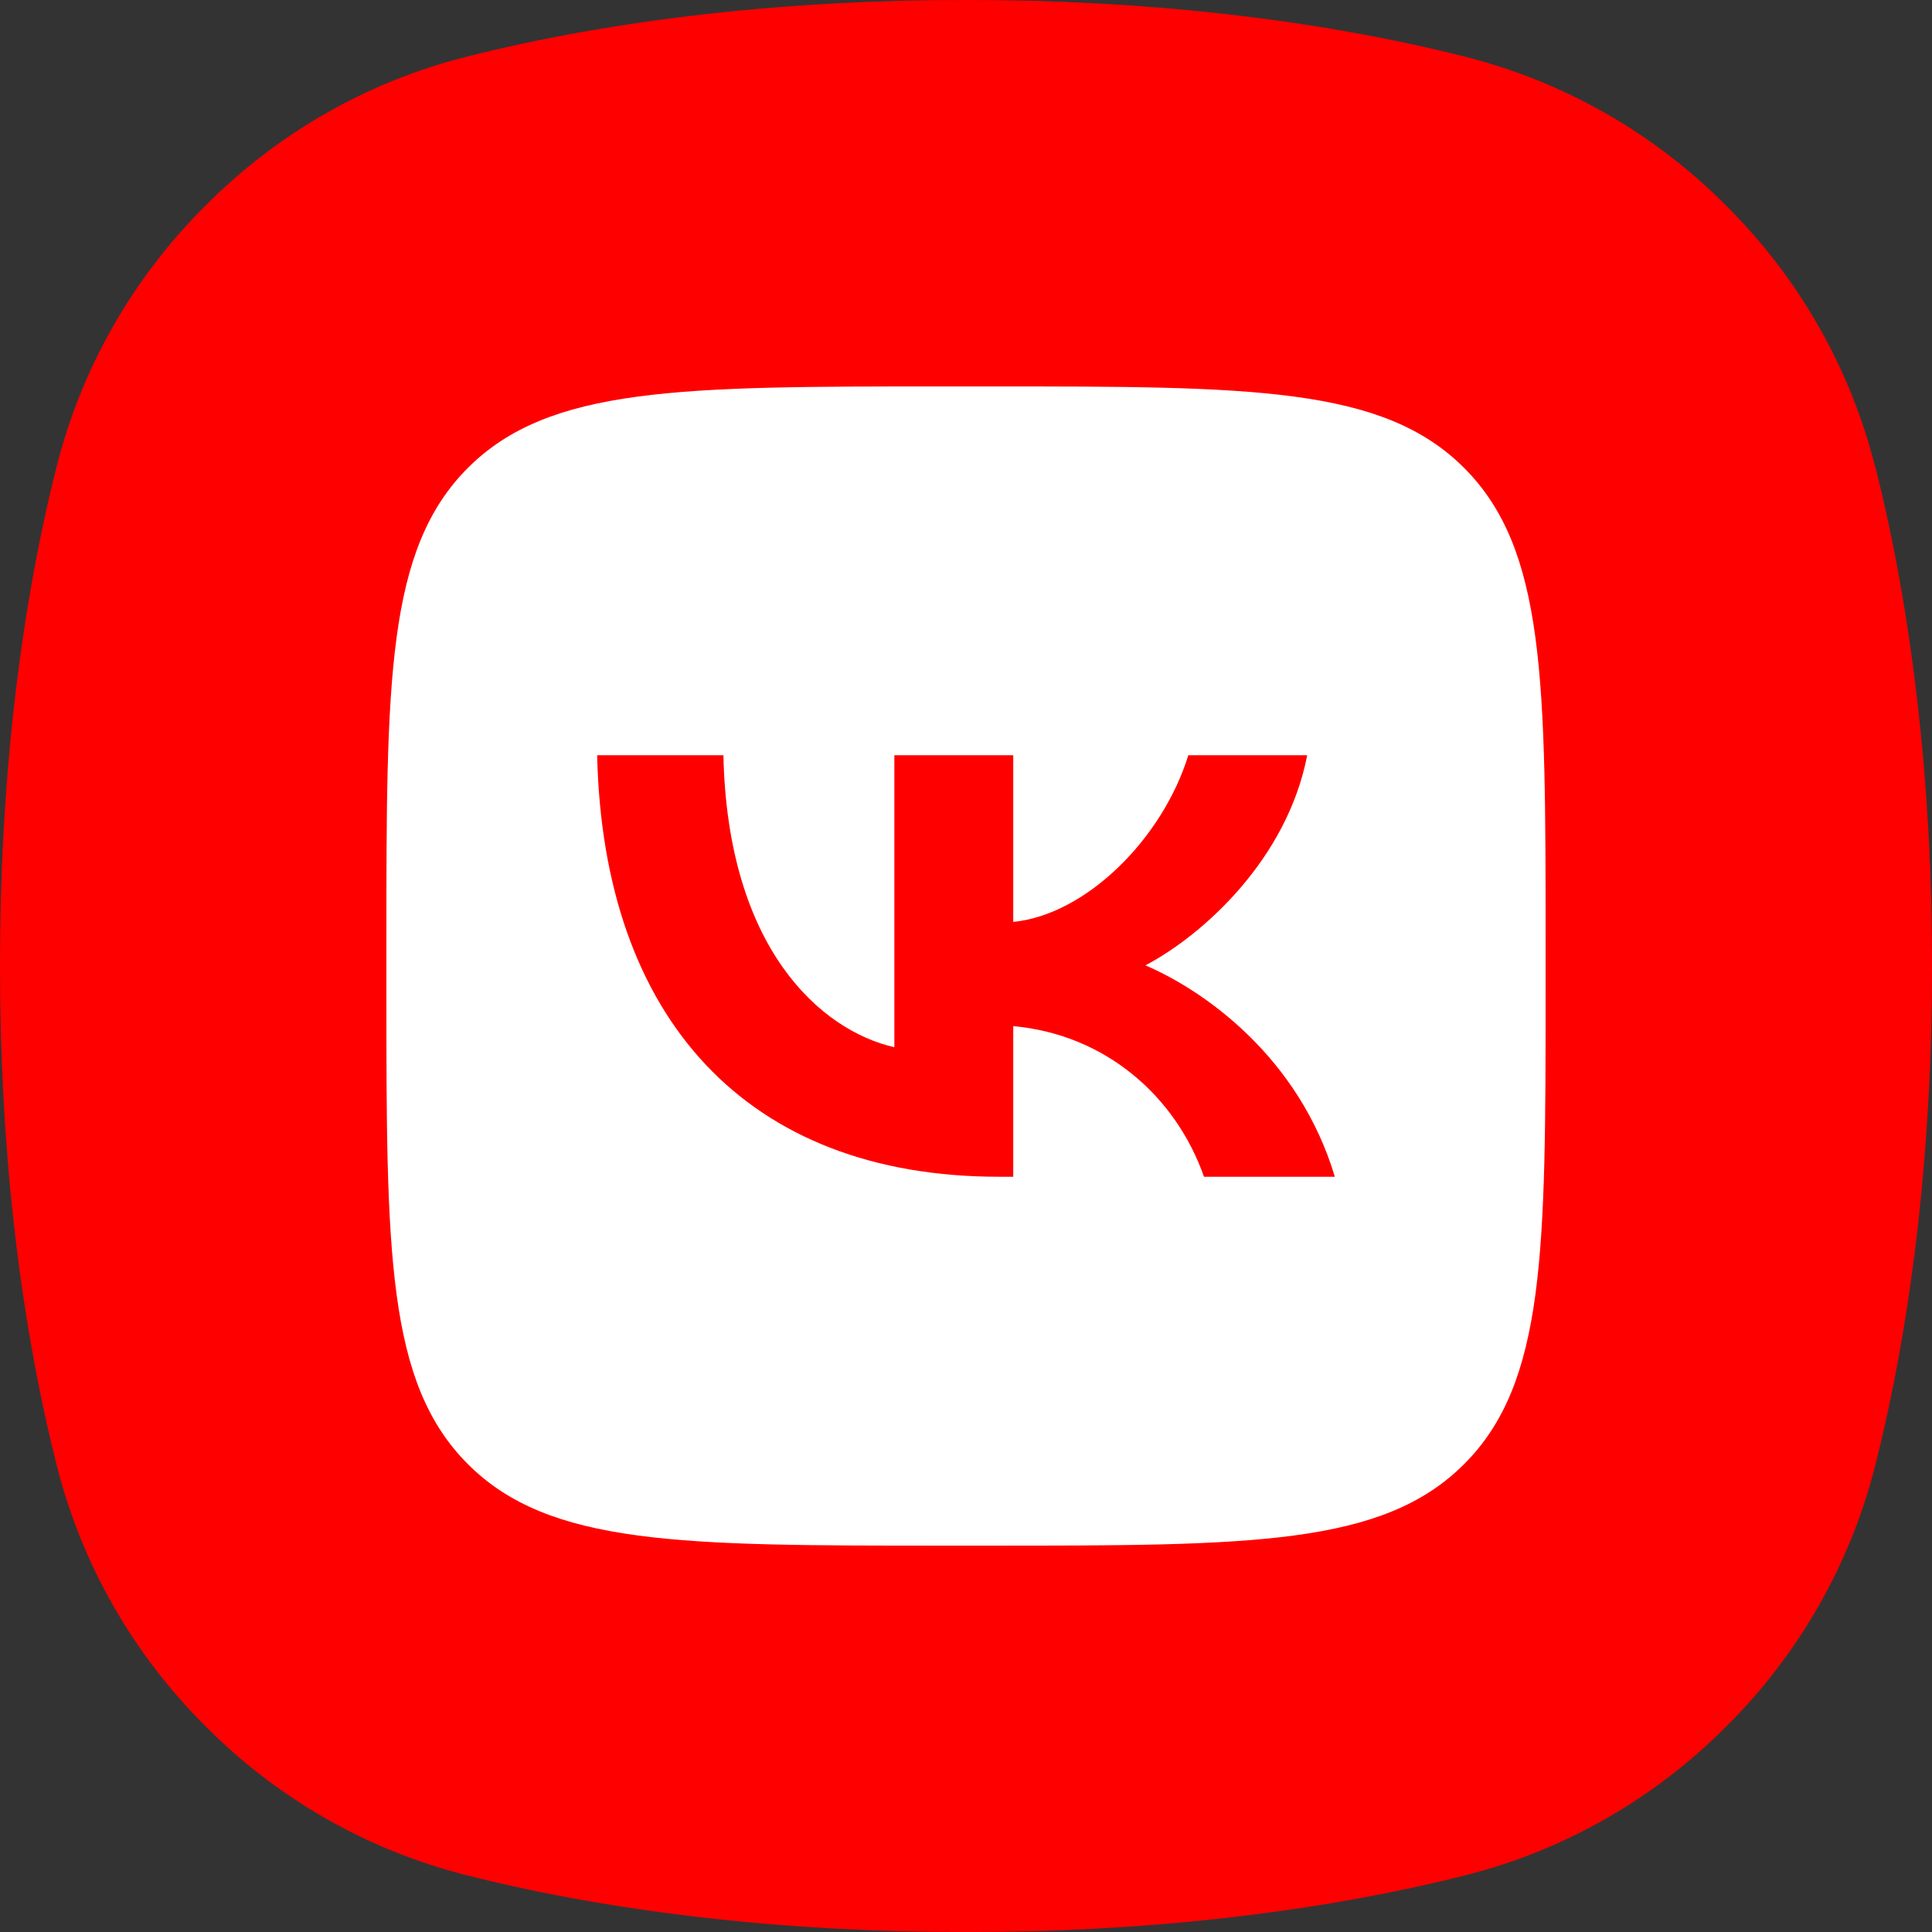
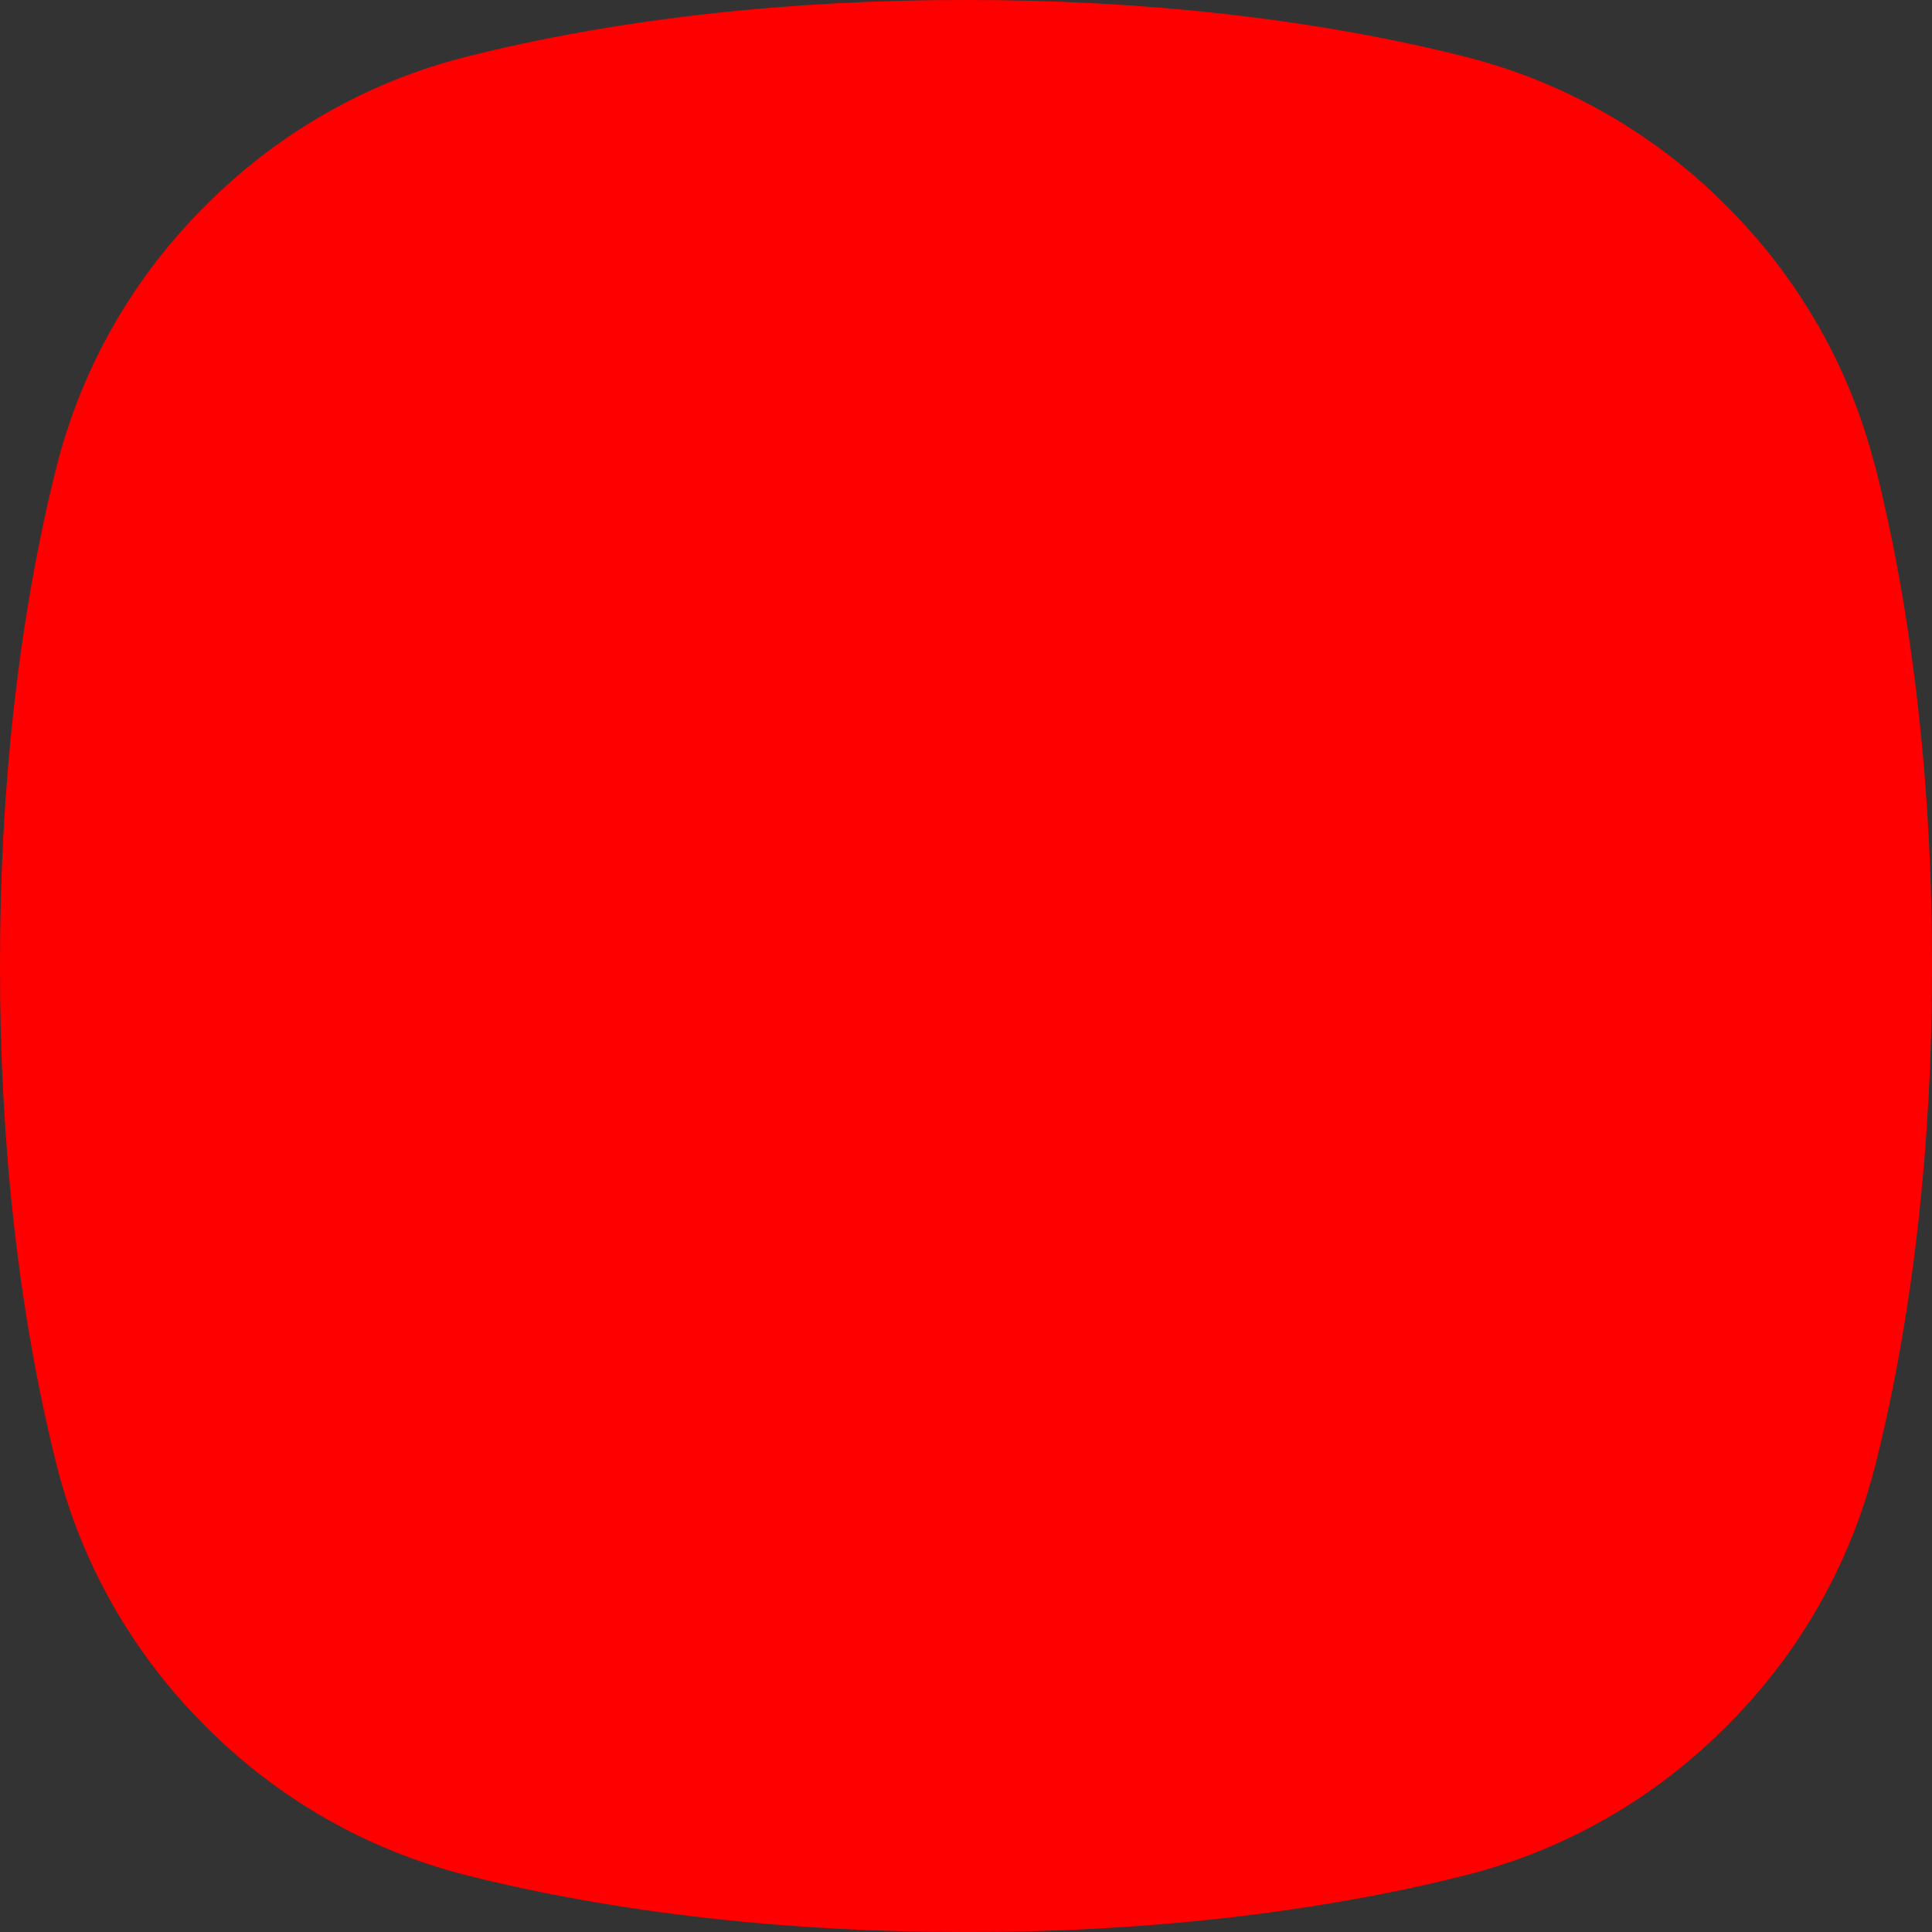
<svg xmlns="http://www.w3.org/2000/svg" width="60" height="60" viewBox="0 0 60 60" fill="none">
  <rect x="0" y="0" width="60" height="60" fill="#333333" stroke="none" />
-   <path d="M58.227 14.472C57.439 11.356 55.815 8.578 53.608 6.387C51.418 4.18 48.645 2.561 45.524 1.767C40.825 0.577 35.413 -0.01 29.995 0C24.577 -0.01 19.164 0.577 14.466 1.767C11.349 2.556 8.572 4.18 6.381 6.387C4.175 8.578 2.556 11.35 1.762 14.472C0.577 19.166 -0.01 24.579 0 29.997C-0.01 35.416 0.577 40.829 1.767 45.528C2.556 48.644 4.18 51.422 6.386 53.613C8.577 55.82 11.349 57.439 14.471 58.233C19.169 59.423 24.582 60.01 30 60C35.418 60.01 40.831 59.423 45.529 58.233C48.645 57.444 51.423 55.82 53.614 53.613C55.82 51.422 57.439 48.65 58.233 45.528C59.423 40.829 60.01 35.416 60 29.997C60.01 24.579 59.423 19.166 58.233 14.467L58.227 14.472Z" fill="#FF0000" />
-   <path d="M12 29.28C12 21.135 12 17.062 14.531 14.531C17.061 12.001 21.134 12.001 29.28 12.001H30.72C38.866 12.001 42.939 12.001 45.469 14.531C48 17.062 48 21.135 48 29.28V30.721C48 38.866 48 42.939 45.469 45.47C42.939 48.001 38.866 48.001 30.72 48.001H29.28C21.134 48.001 17.061 48.001 14.531 45.47C12 42.939 12 38.866 12 30.721V29.28Z" fill="white" />
-   <path d="M31.023 36.545C23.196 36.545 18.731 31.631 18.545 23.455H22.466C22.595 29.456 25.485 31.998 27.775 32.523V23.455H31.467V28.631C33.727 28.408 36.103 26.049 36.904 23.455H40.596C39.98 26.652 37.405 29.011 35.573 29.98C37.405 30.767 40.338 32.824 41.455 36.545H37.391C36.518 34.056 34.343 32.129 31.467 31.867V36.545H31.023Z" fill="#FF0000" />
+   <path d="M58.227 14.472C57.439 11.356 55.815 8.578 53.608 6.387C51.418 4.18 48.645 2.561 45.524 1.767C40.825 0.577 35.413 -0.01 29.995 0C24.577 -0.01 19.164 0.577 14.466 1.767C11.349 2.556 8.572 4.18 6.381 6.387C4.175 8.578 2.556 11.35 1.762 14.472C0.577 19.166 -0.01 24.579 0 29.997C-0.01 35.416 0.577 40.829 1.767 45.528C2.556 48.644 4.18 51.422 6.386 53.613C8.577 55.82 11.349 57.439 14.471 58.233C19.169 59.423 24.582 60.01 30 60C35.418 60.01 40.831 59.423 45.529 58.233C48.645 57.444 51.423 55.82 53.614 53.613C55.82 51.422 57.439 48.65 58.233 45.528C59.423 40.829 60.01 35.416 60 29.997C60.01 24.579 59.423 19.166 58.233 14.467Z" fill="#FF0000" />
</svg>